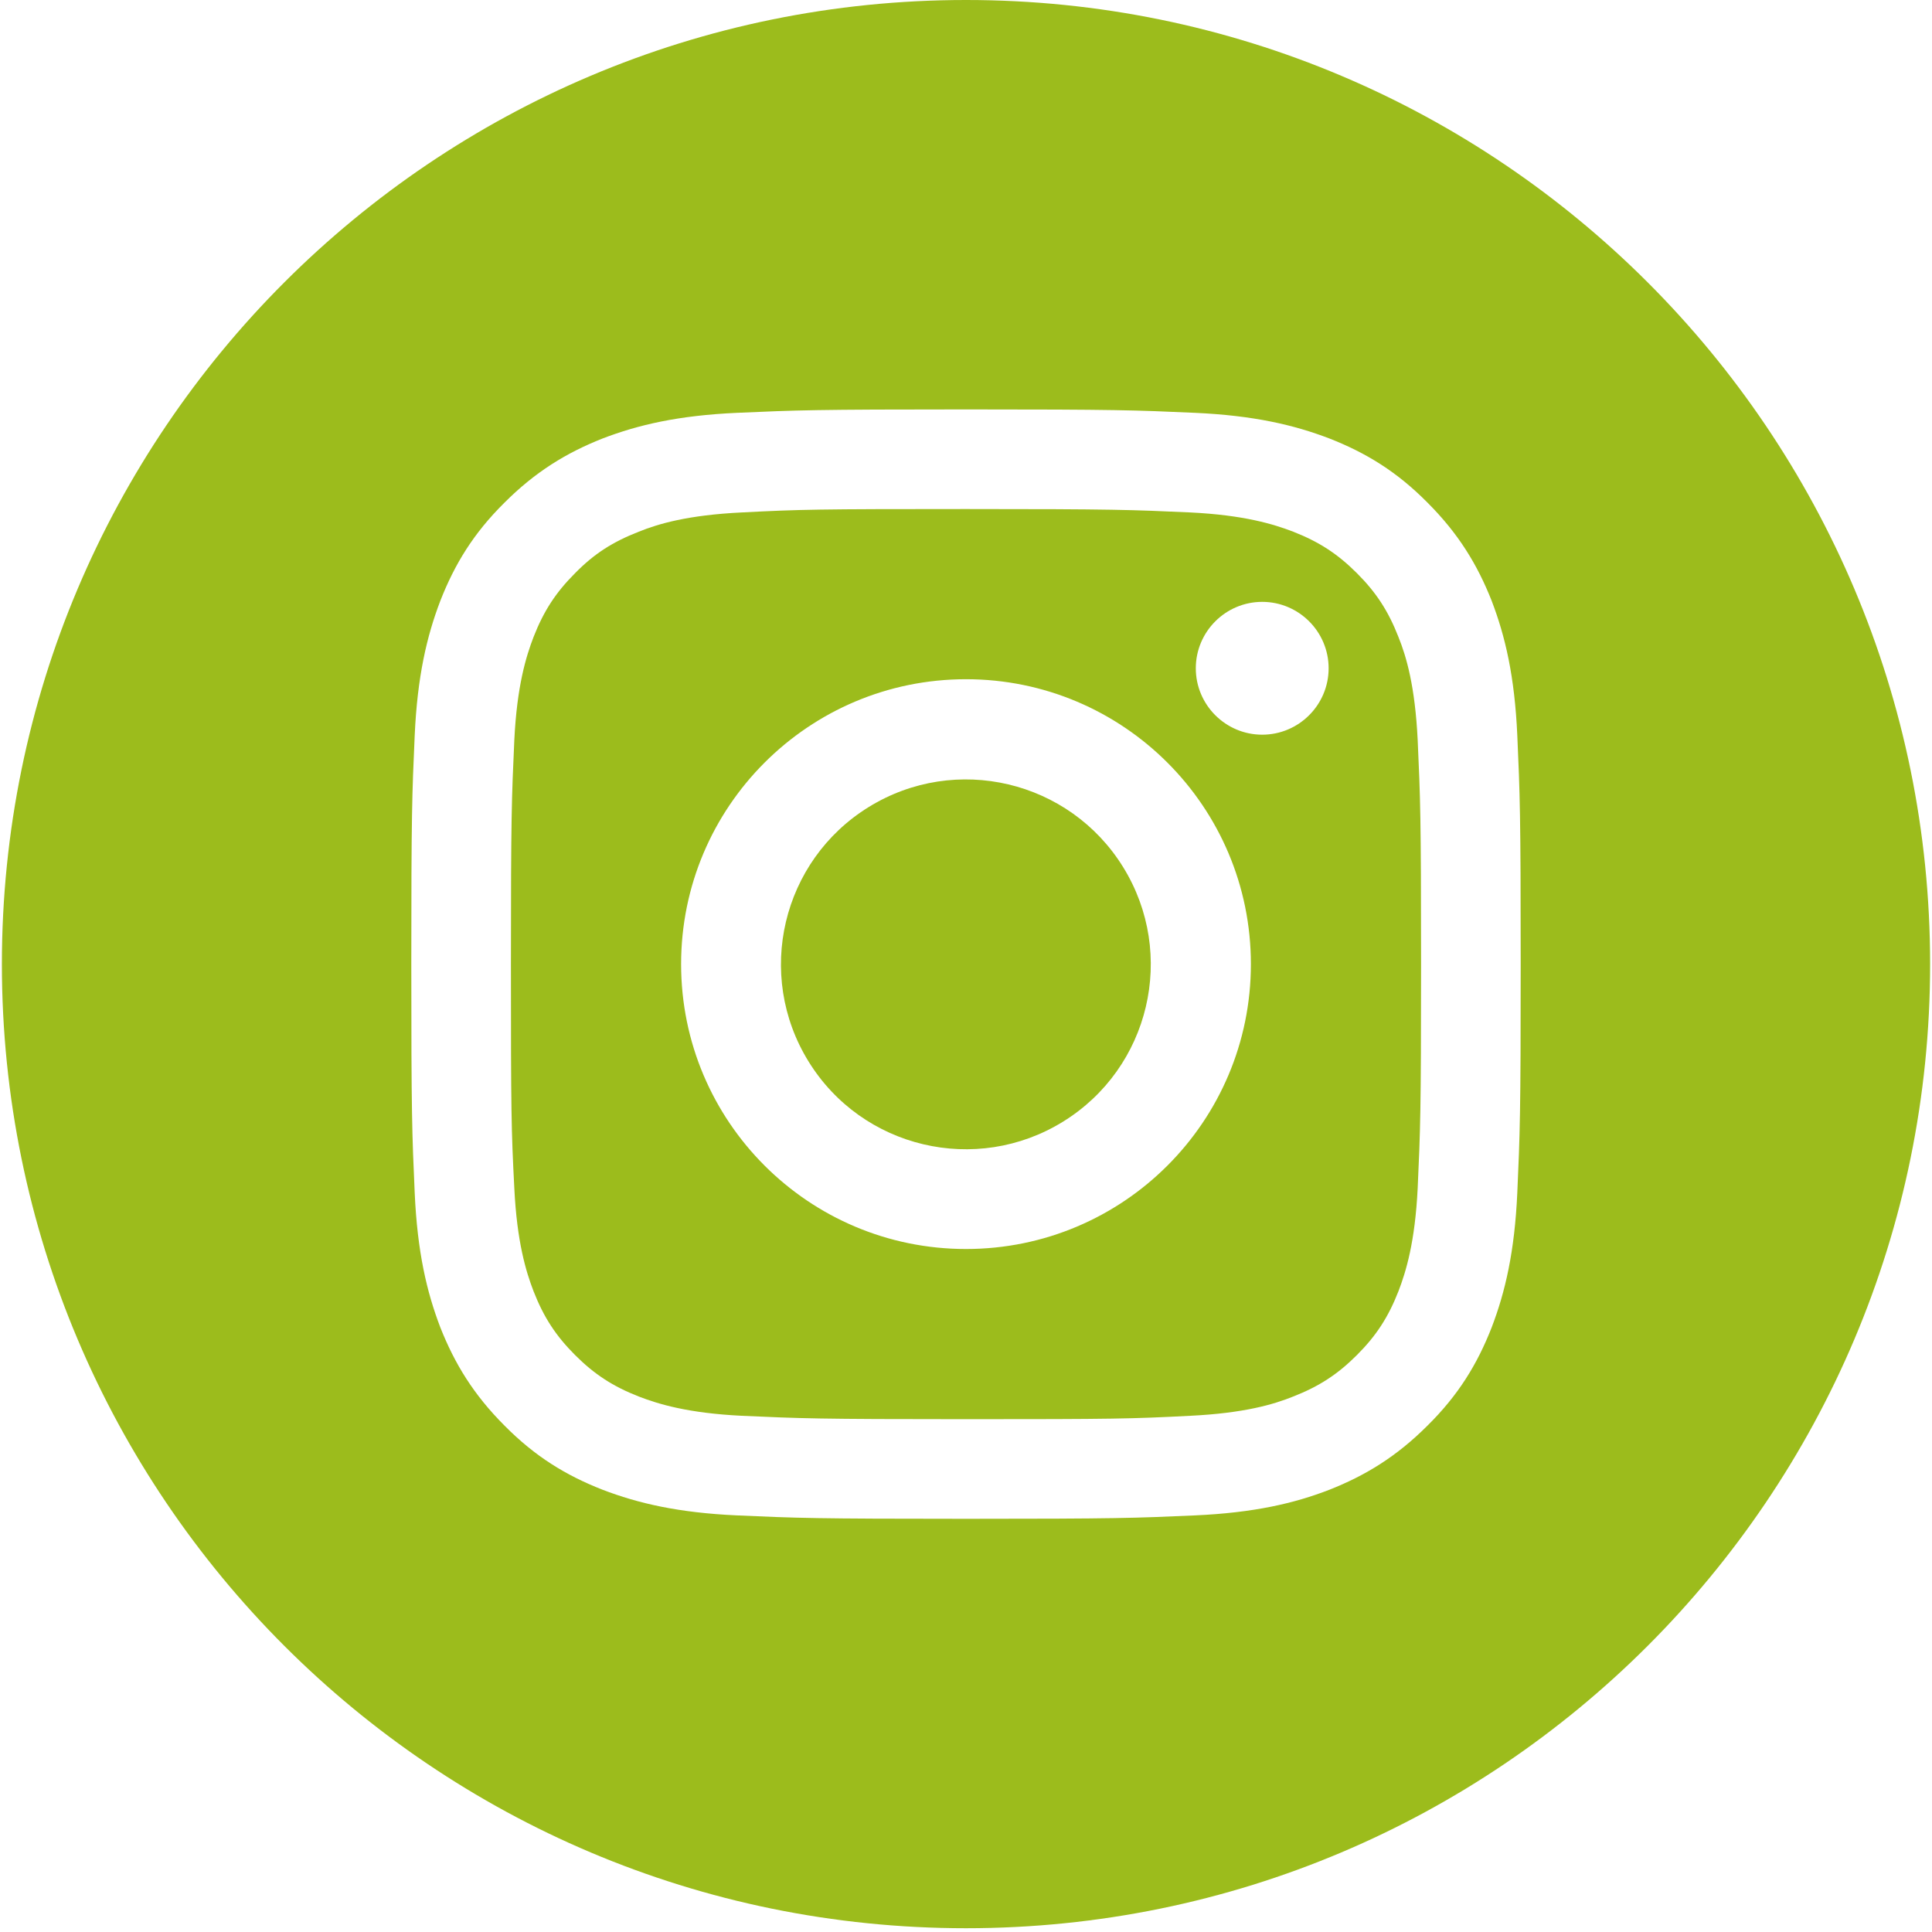
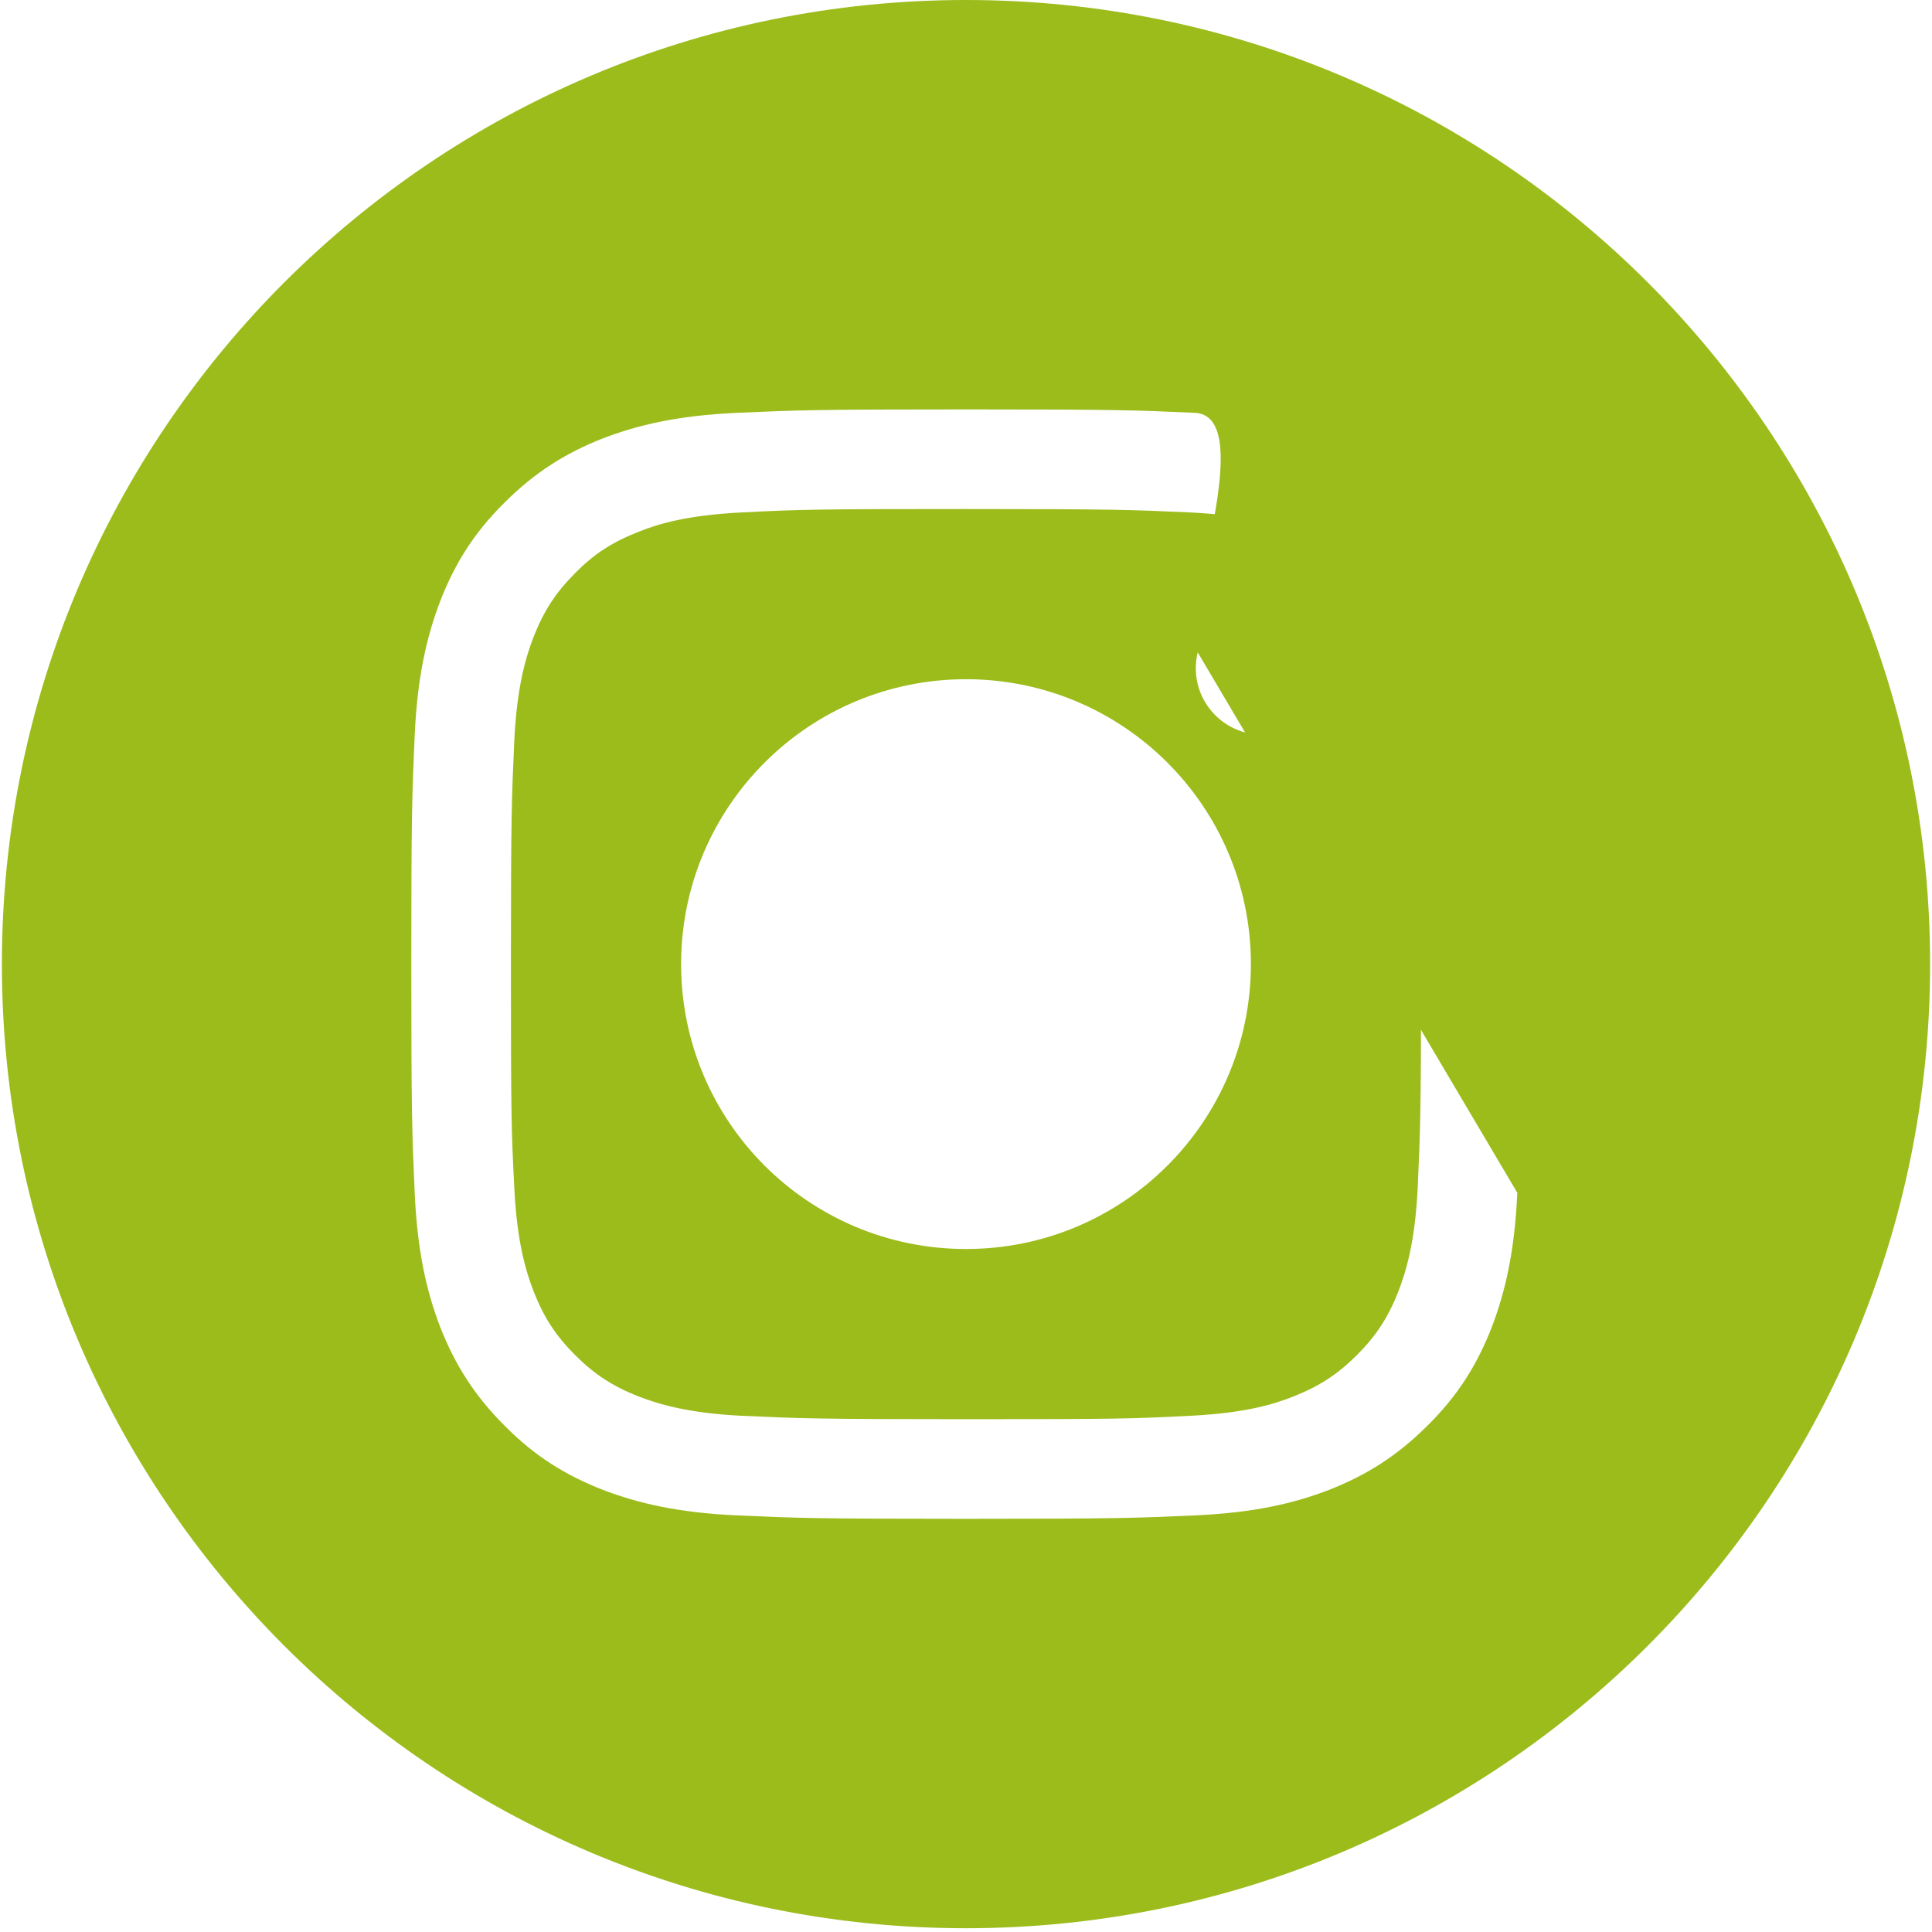
<svg xmlns="http://www.w3.org/2000/svg" id="Calque_1" version="1.1" viewBox="0 0 512 512">
  <defs>
    <style>
      .st0 {
        fill: #9cbc1c;
      }
    </style>
  </defs>
  <path class="st0" d="M370.6,168.8c-2.7-6.9-5.9-11.8-11-16.9-5.1-5.1-10-8.3-16.9-11-5.2-2-13-4.4-27.3-5.1-15.5-.7-20.1-.9-59.4-.9s-43.9.1-59.4.9c-14.3.7-22.1,3-27.3,5.1-6.9,2.7-11.8,5.8-16.9,11-5.1,5.1-8.3,10-11,16.9-2,5.2-4.4,13-5.1,27.3-.7,15.5-.9,20.1-.9,59.4s.1,43.9.9,59.4c.7,14.3,3.1,22.1,5.1,27.3,2.7,6.9,5.9,11.8,11,16.9,5.1,5.1,10,8.3,16.9,11,5.2,2,13,4.4,27.3,5.1,15.5.7,20.1.9,59.4.9s43.9-.1,59.4-.9c14.3-.7,22.1-3,27.3-5.1,6.9-2.7,11.8-5.9,16.9-11,5.1-5.1,8.3-10,11-16.9,2-5.2,4.4-13,5.1-27.3.7-15.5.9-20.1.9-59.4s-.2-43.9-.9-59.4c-.7-14.3-3-22.1-5.1-27.3ZM256,331c-41.7,0-75.5-33.8-75.5-75.5s33.8-75.5,75.5-75.5,75.5,33.8,75.5,75.5-33.8,75.5-75.5,75.5ZM334.5,194.7c-9.7,0-17.6-7.9-17.6-17.6s7.9-17.6,17.6-17.6,17.6,7.9,17.6,17.6-7.9,17.6-17.6,17.6Z" />
-   <path class="st0" d="M256,0C114.9,0,.5,114.4.5,255.5s114.4,255.5,255.5,255.5,255.5-114.4,255.5-255.5S397.1,0,256,0ZM402.1,316.1c-.7,15.6-3.2,26.3-6.8,35.7-3.8,9.7-8.8,17.9-17,26-8.2,8.2-16.4,13.2-26,17-9.3,3.6-20,6.1-35.7,6.8-15.7.7-20.7.9-60.6.9s-44.9-.2-60.6-.9c-15.6-.7-26.3-3.2-35.7-6.8-9.7-3.8-17.9-8.8-26-17-8.2-8.2-13.2-16.4-17-26-3.6-9.4-6.1-20-6.8-35.7-.7-15.7-.9-20.7-.9-60.6s.2-44.9.9-60.6c.7-15.6,3.2-26.3,6.8-35.7,3.8-9.7,8.8-17.9,17-26,8.2-8.2,16.4-13.2,26-17,9.4-3.6,20-6.1,35.7-6.8,15.7-.7,20.7-.9,60.6-.9s44.9.2,60.6.9c15.6.7,26.3,3.2,35.7,6.8,9.7,3.8,17.9,8.8,26,17,8.2,8.2,13.2,16.4,17,26,3.6,9.4,6.1,20,6.8,35.7.7,15.7.9,20.7.9,60.6s-.2,44.9-.9,60.6Z" />
-   <circle class="st0" cx="256" cy="255.5" r="49" transform="translate(-96.1 172.7) rotate(-31.7)" />
+   <path class="st0" d="M256,0C114.9,0,.5,114.4.5,255.5s114.4,255.5,255.5,255.5,255.5-114.4,255.5-255.5S397.1,0,256,0ZM402.1,316.1c-.7,15.6-3.2,26.3-6.8,35.7-3.8,9.7-8.8,17.9-17,26-8.2,8.2-16.4,13.2-26,17-9.3,3.6-20,6.1-35.7,6.8-15.7.7-20.7.9-60.6.9s-44.9-.2-60.6-.9c-15.6-.7-26.3-3.2-35.7-6.8-9.7-3.8-17.9-8.8-26-17-8.2-8.2-13.2-16.4-17-26-3.6-9.4-6.1-20-6.8-35.7-.7-15.7-.9-20.7-.9-60.6s.2-44.9.9-60.6c.7-15.6,3.2-26.3,6.8-35.7,3.8-9.7,8.8-17.9,17-26,8.2-8.2,16.4-13.2,26-17,9.4-3.6,20-6.1,35.7-6.8,15.7-.7,20.7-.9,60.6-.9s44.9.2,60.6.9s-.2,44.9-.9,60.6Z" />
</svg>